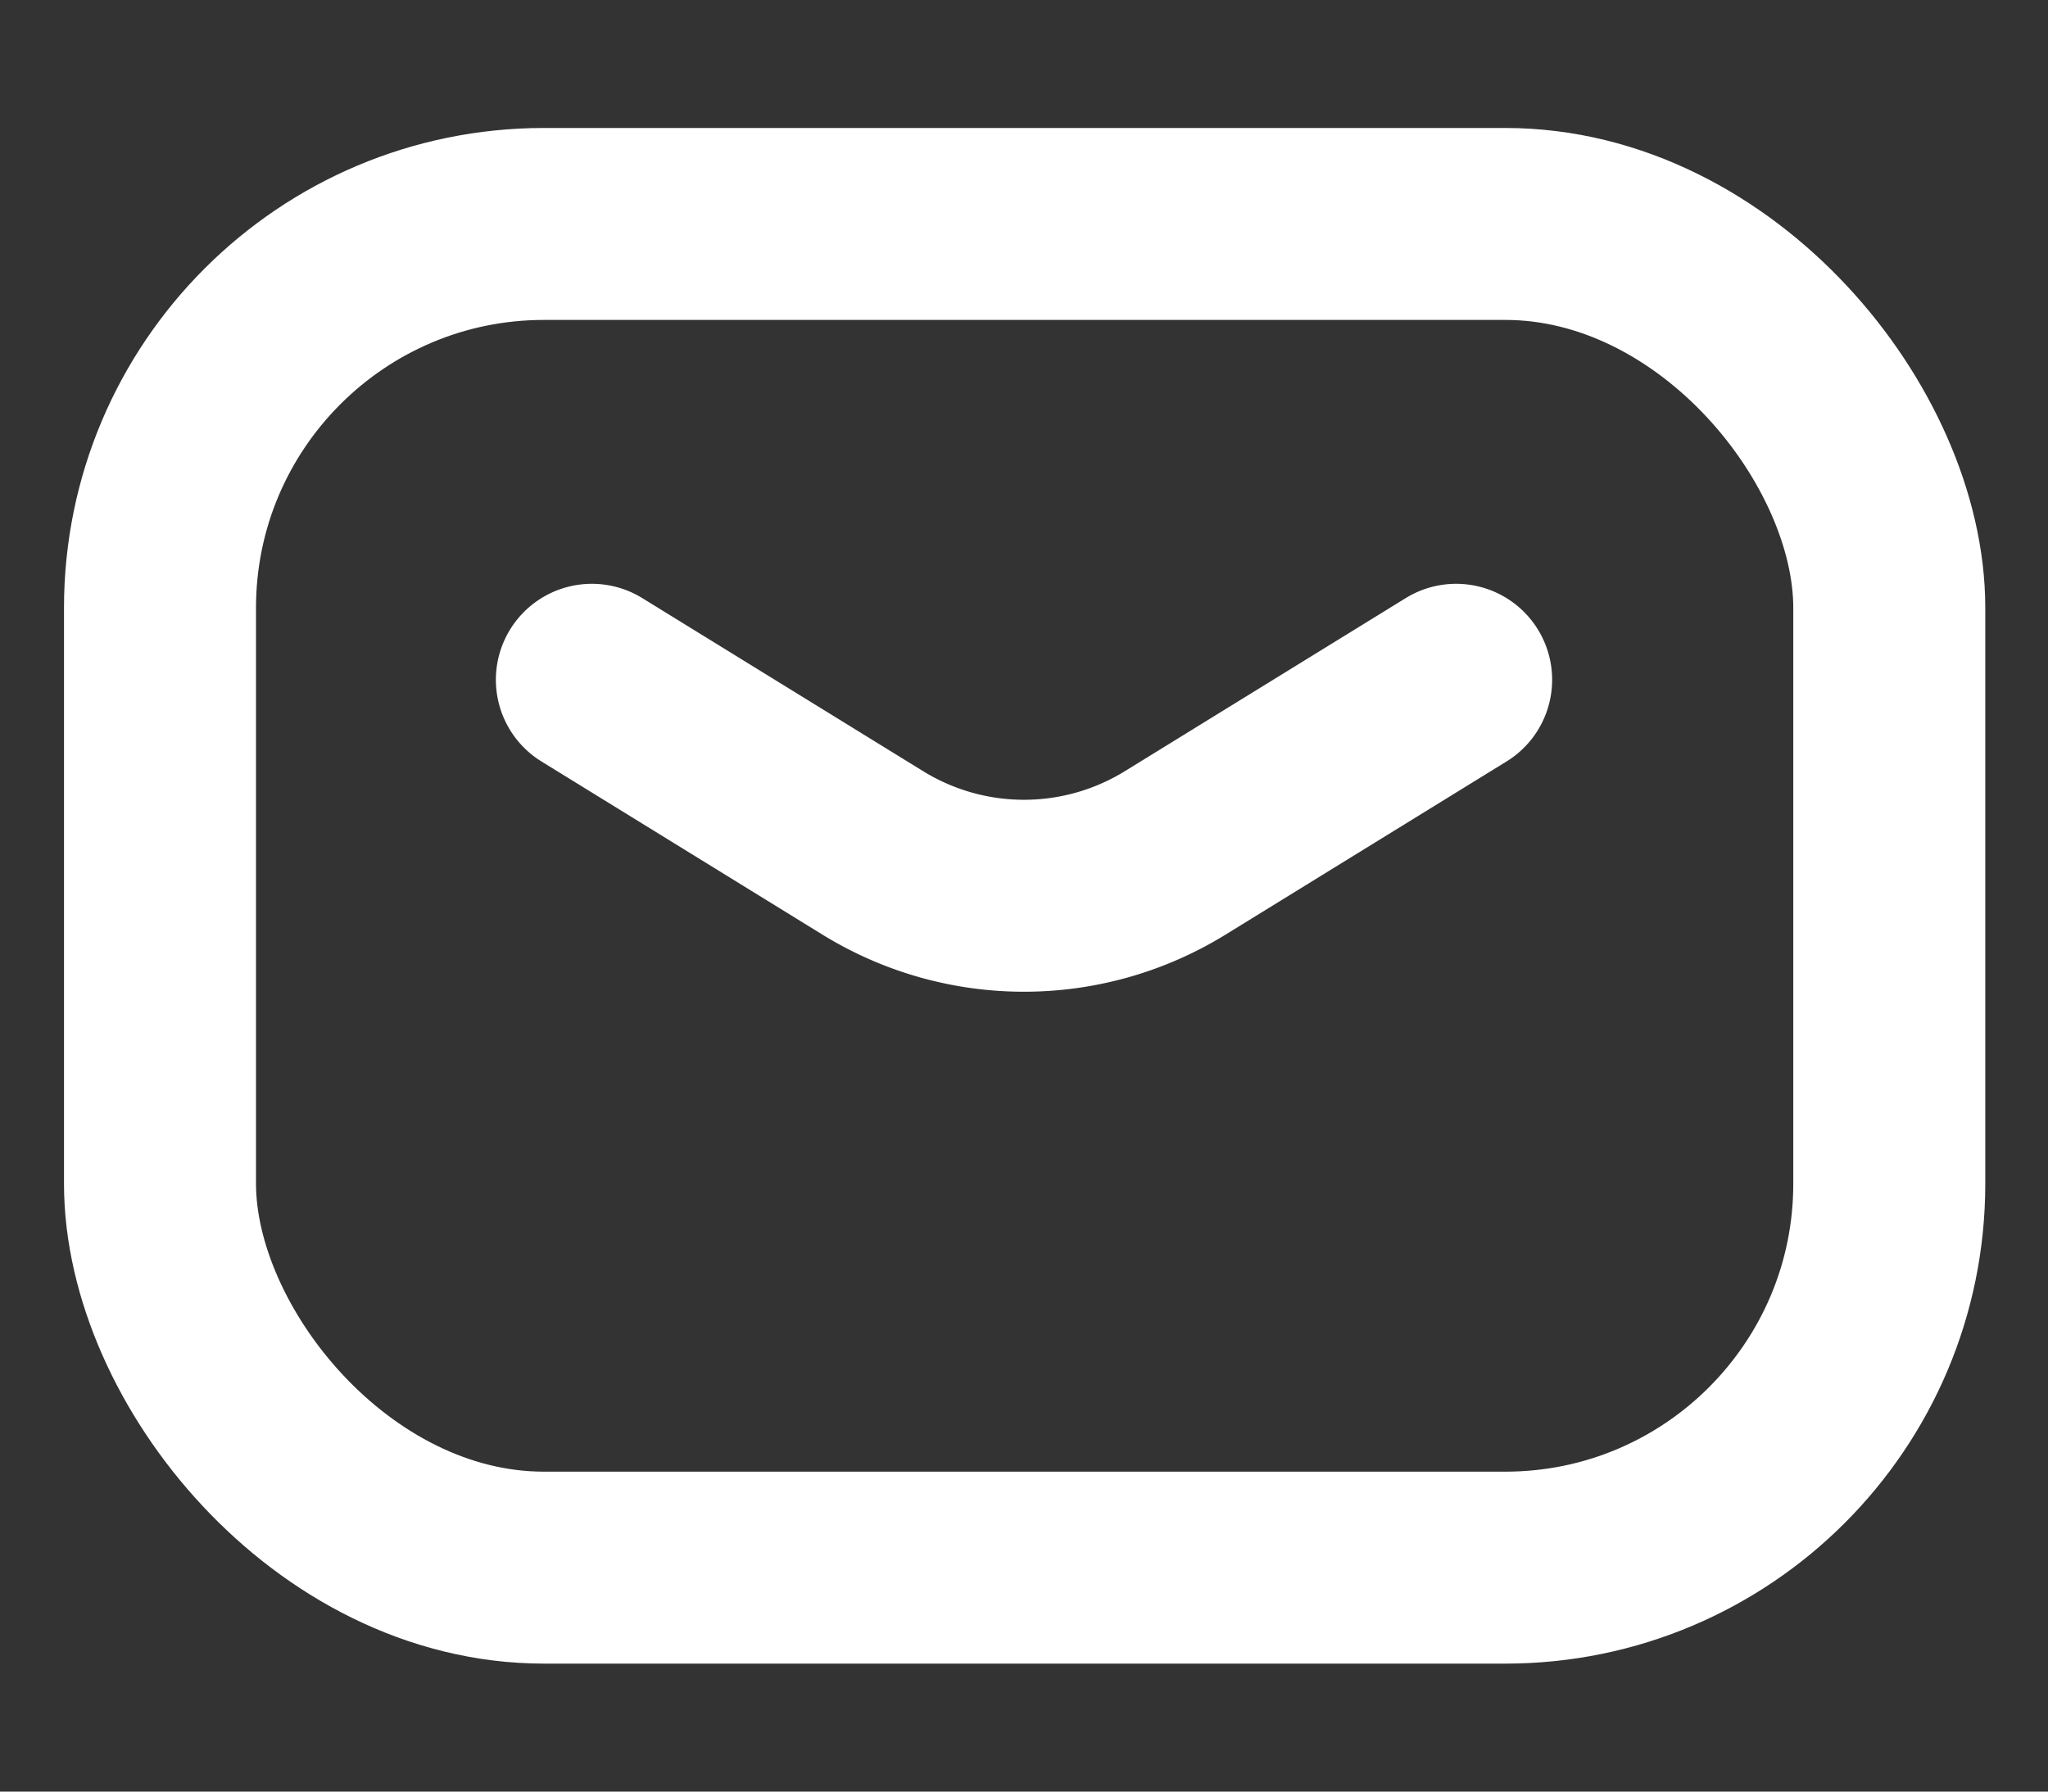
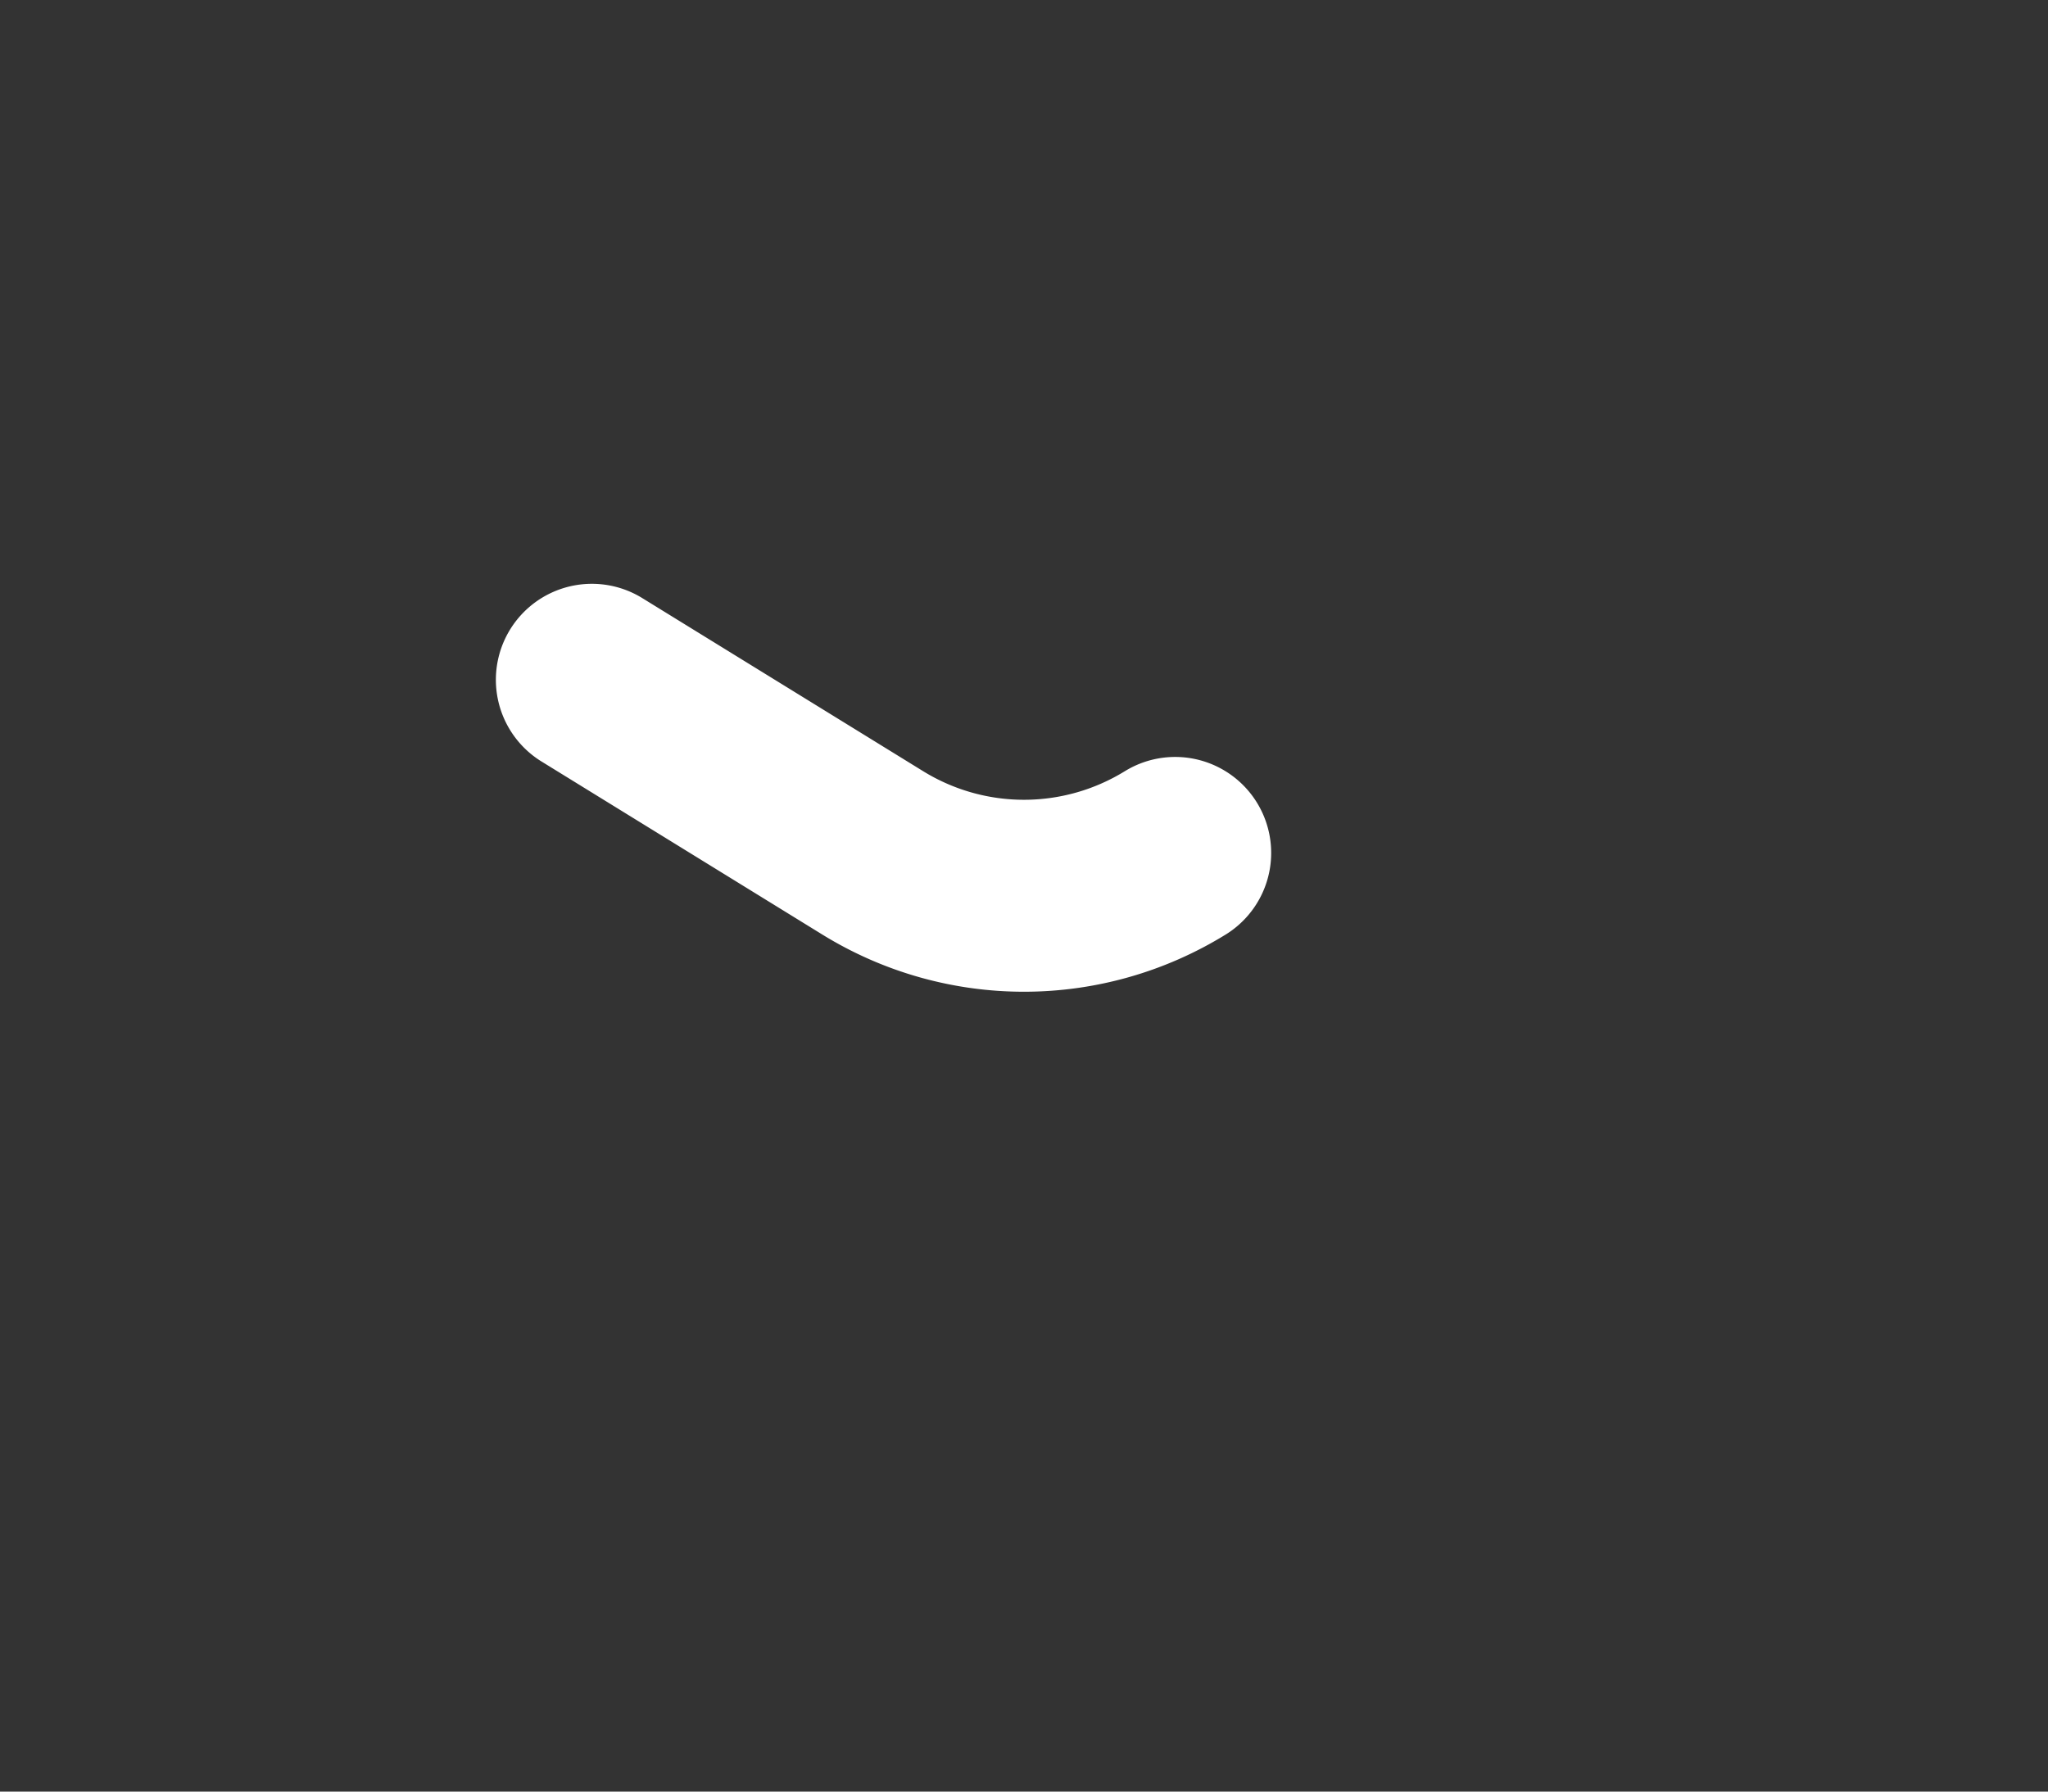
<svg xmlns="http://www.w3.org/2000/svg" width="16" height="14" viewBox="0 0 16 14" fill="none">
  <rect x="0" y="0" width="16" height="14" fill="#333333" stroke="none" />
-   <path d="M4.624 5.312l2.195 1.353a2.251 2.251 0 002.362 0l2.195-1.353" stroke="#fff" stroke-width="1.5" stroke-linecap="round" stroke-linejoin="round" />
-   <rect x="1.25" y="1.75" width="13.51" height="10.5" rx="3" stroke="#fff" stroke-width="1.5" stroke-linecap="round" stroke-linejoin="round" />
+   <path d="M4.624 5.312l2.195 1.353a2.251 2.251 0 002.362 0" stroke="#fff" stroke-width="1.5" stroke-linecap="round" stroke-linejoin="round" />
</svg>